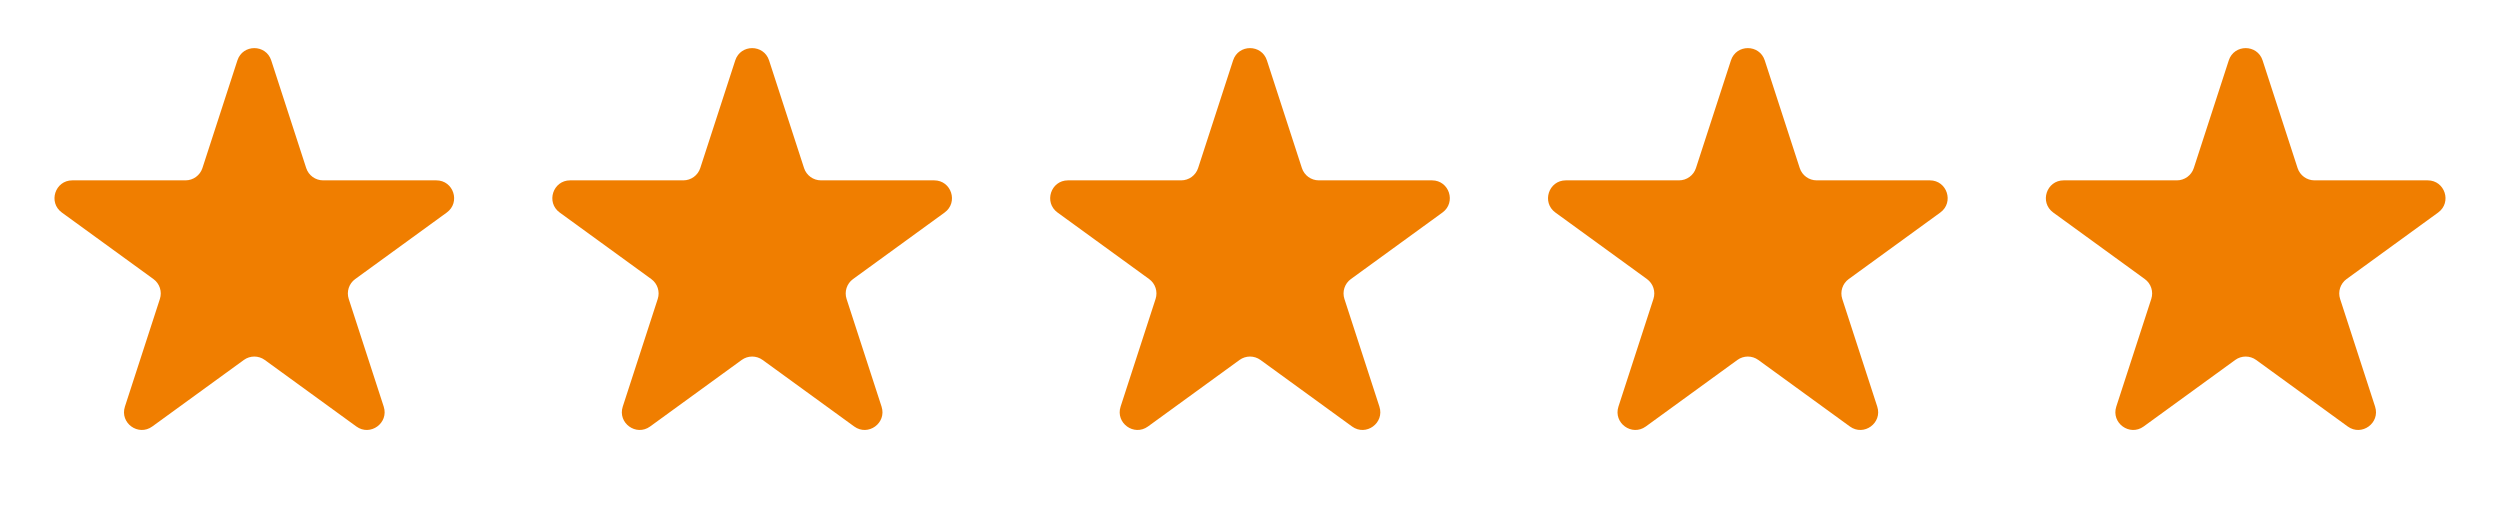
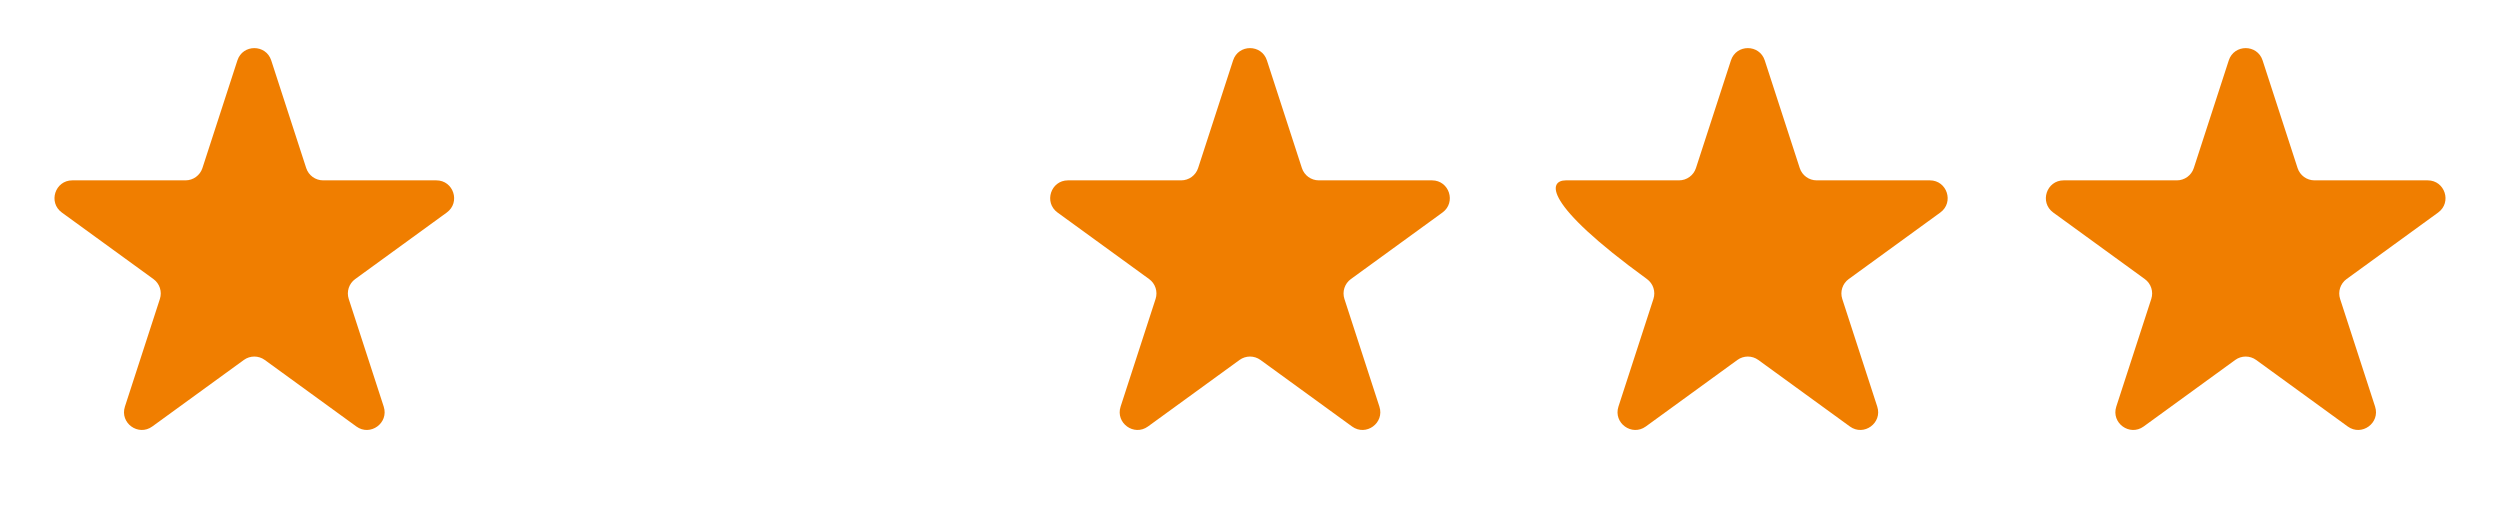
<svg xmlns="http://www.w3.org/2000/svg" width="232" height="47" viewBox="0 0 232 47" fill="none">
  <path d="M22.031 5.605C22.525 4.085 24.676 4.085 25.17 5.605L28.416 15.597C28.637 16.276 29.271 16.737 29.985 16.737H40.492C42.09 16.737 42.755 18.782 41.461 19.722L32.962 25.897C32.383 26.317 32.142 27.062 32.362 27.742L35.609 37.734C36.103 39.254 34.363 40.518 33.07 39.578L24.57 33.403C23.992 32.983 23.209 32.983 22.631 33.403L14.131 39.578C12.838 40.518 11.098 39.254 11.592 37.734L14.838 27.742C15.059 27.062 14.817 26.317 14.239 25.897L5.739 19.722C4.446 18.782 5.111 16.737 6.709 16.737H17.215C17.93 16.737 18.564 16.276 18.785 15.597L22.031 5.605Z" fill="#F07E00" />
-   <path d="M68.231 5.605C68.725 4.085 70.875 4.085 71.369 5.605L74.616 15.597C74.837 16.276 75.47 16.737 76.185 16.737H86.691C88.29 16.737 88.954 18.782 87.661 19.722L79.162 25.897C78.583 26.317 78.341 27.062 78.562 27.742L81.809 37.734C82.303 39.254 80.563 40.518 79.27 39.578L70.77 33.403C70.192 32.983 69.409 32.983 68.83 33.403L60.331 39.578C59.038 40.518 57.298 39.254 57.792 37.734L61.038 27.742C61.259 27.062 61.017 26.317 60.439 25.897L51.939 19.722C50.646 18.782 51.311 16.737 52.909 16.737H63.415C64.13 16.737 64.763 16.276 64.984 15.597L68.231 5.605Z" fill="#F07E00" />
  <path d="M114.431 5.605C114.925 4.085 117.076 4.085 117.57 5.605L120.816 15.597C121.037 16.276 121.671 16.737 122.385 16.737H132.891C134.49 16.737 135.154 18.782 133.861 19.722L125.362 25.897C124.783 26.317 124.541 27.062 124.762 27.742L128.009 37.734C128.503 39.254 126.763 40.518 125.47 39.578L116.97 33.403C116.392 32.983 115.609 32.983 115.03 33.403L106.531 39.578C105.238 40.518 103.498 39.254 103.992 37.734L107.238 27.742C107.459 27.062 107.217 26.317 106.639 25.897L98.139 19.722C96.846 18.782 97.511 16.737 99.109 16.737H109.615C110.33 16.737 110.964 16.276 111.185 15.597L114.431 5.605Z" fill="#F07E00" />
-   <path d="M160.631 5.605C161.125 4.085 163.275 4.085 163.769 5.605L167.016 15.597C167.237 16.276 167.87 16.737 168.585 16.737H179.091C180.69 16.737 181.354 18.782 180.061 19.722L171.561 25.897C170.983 26.317 170.741 27.062 170.962 27.742L174.209 37.734C174.703 39.254 172.963 40.518 171.67 39.578L163.17 33.403C162.592 32.983 161.808 32.983 161.23 33.403L152.731 39.578C151.437 40.518 149.698 39.254 150.191 37.734L153.438 27.742C153.659 27.062 153.417 26.317 152.839 25.897L144.339 19.722C143.046 18.782 143.71 16.737 145.309 16.737H155.815C156.53 16.737 157.163 16.276 157.384 15.597L160.631 5.605Z" fill="#F07E00" />
+   <path d="M160.631 5.605C161.125 4.085 163.275 4.085 163.769 5.605L167.016 15.597C167.237 16.276 167.87 16.737 168.585 16.737H179.091C180.69 16.737 181.354 18.782 180.061 19.722L171.561 25.897C170.983 26.317 170.741 27.062 170.962 27.742L174.209 37.734C174.703 39.254 172.963 40.518 171.67 39.578L163.17 33.403C162.592 32.983 161.808 32.983 161.23 33.403L152.731 39.578C151.437 40.518 149.698 39.254 150.191 37.734L153.438 27.742C153.659 27.062 153.417 26.317 152.839 25.897C143.046 18.782 143.71 16.737 145.309 16.737H155.815C156.53 16.737 157.163 16.276 157.384 15.597L160.631 5.605Z" fill="#F07E00" />
  <path d="M206.83 5.605C207.324 4.085 209.475 4.085 209.969 5.605L213.216 15.597C213.436 16.276 214.07 16.737 214.785 16.737H225.291C226.889 16.737 227.554 18.782 226.261 19.722L217.761 25.897C217.183 26.317 216.941 27.062 217.162 27.742L220.408 37.734C220.902 39.254 219.162 40.518 217.869 39.578L209.37 33.403C208.791 32.983 208.008 32.983 207.43 33.403L198.93 39.578C197.637 40.518 195.897 39.254 196.391 37.734L199.638 27.742C199.859 27.062 199.617 26.317 199.038 25.897L190.539 19.722C189.246 18.782 189.91 16.737 191.509 16.737H202.015C202.73 16.737 203.363 16.276 203.584 15.597L206.83 5.605Z" fill="#F07E00" />
</svg>